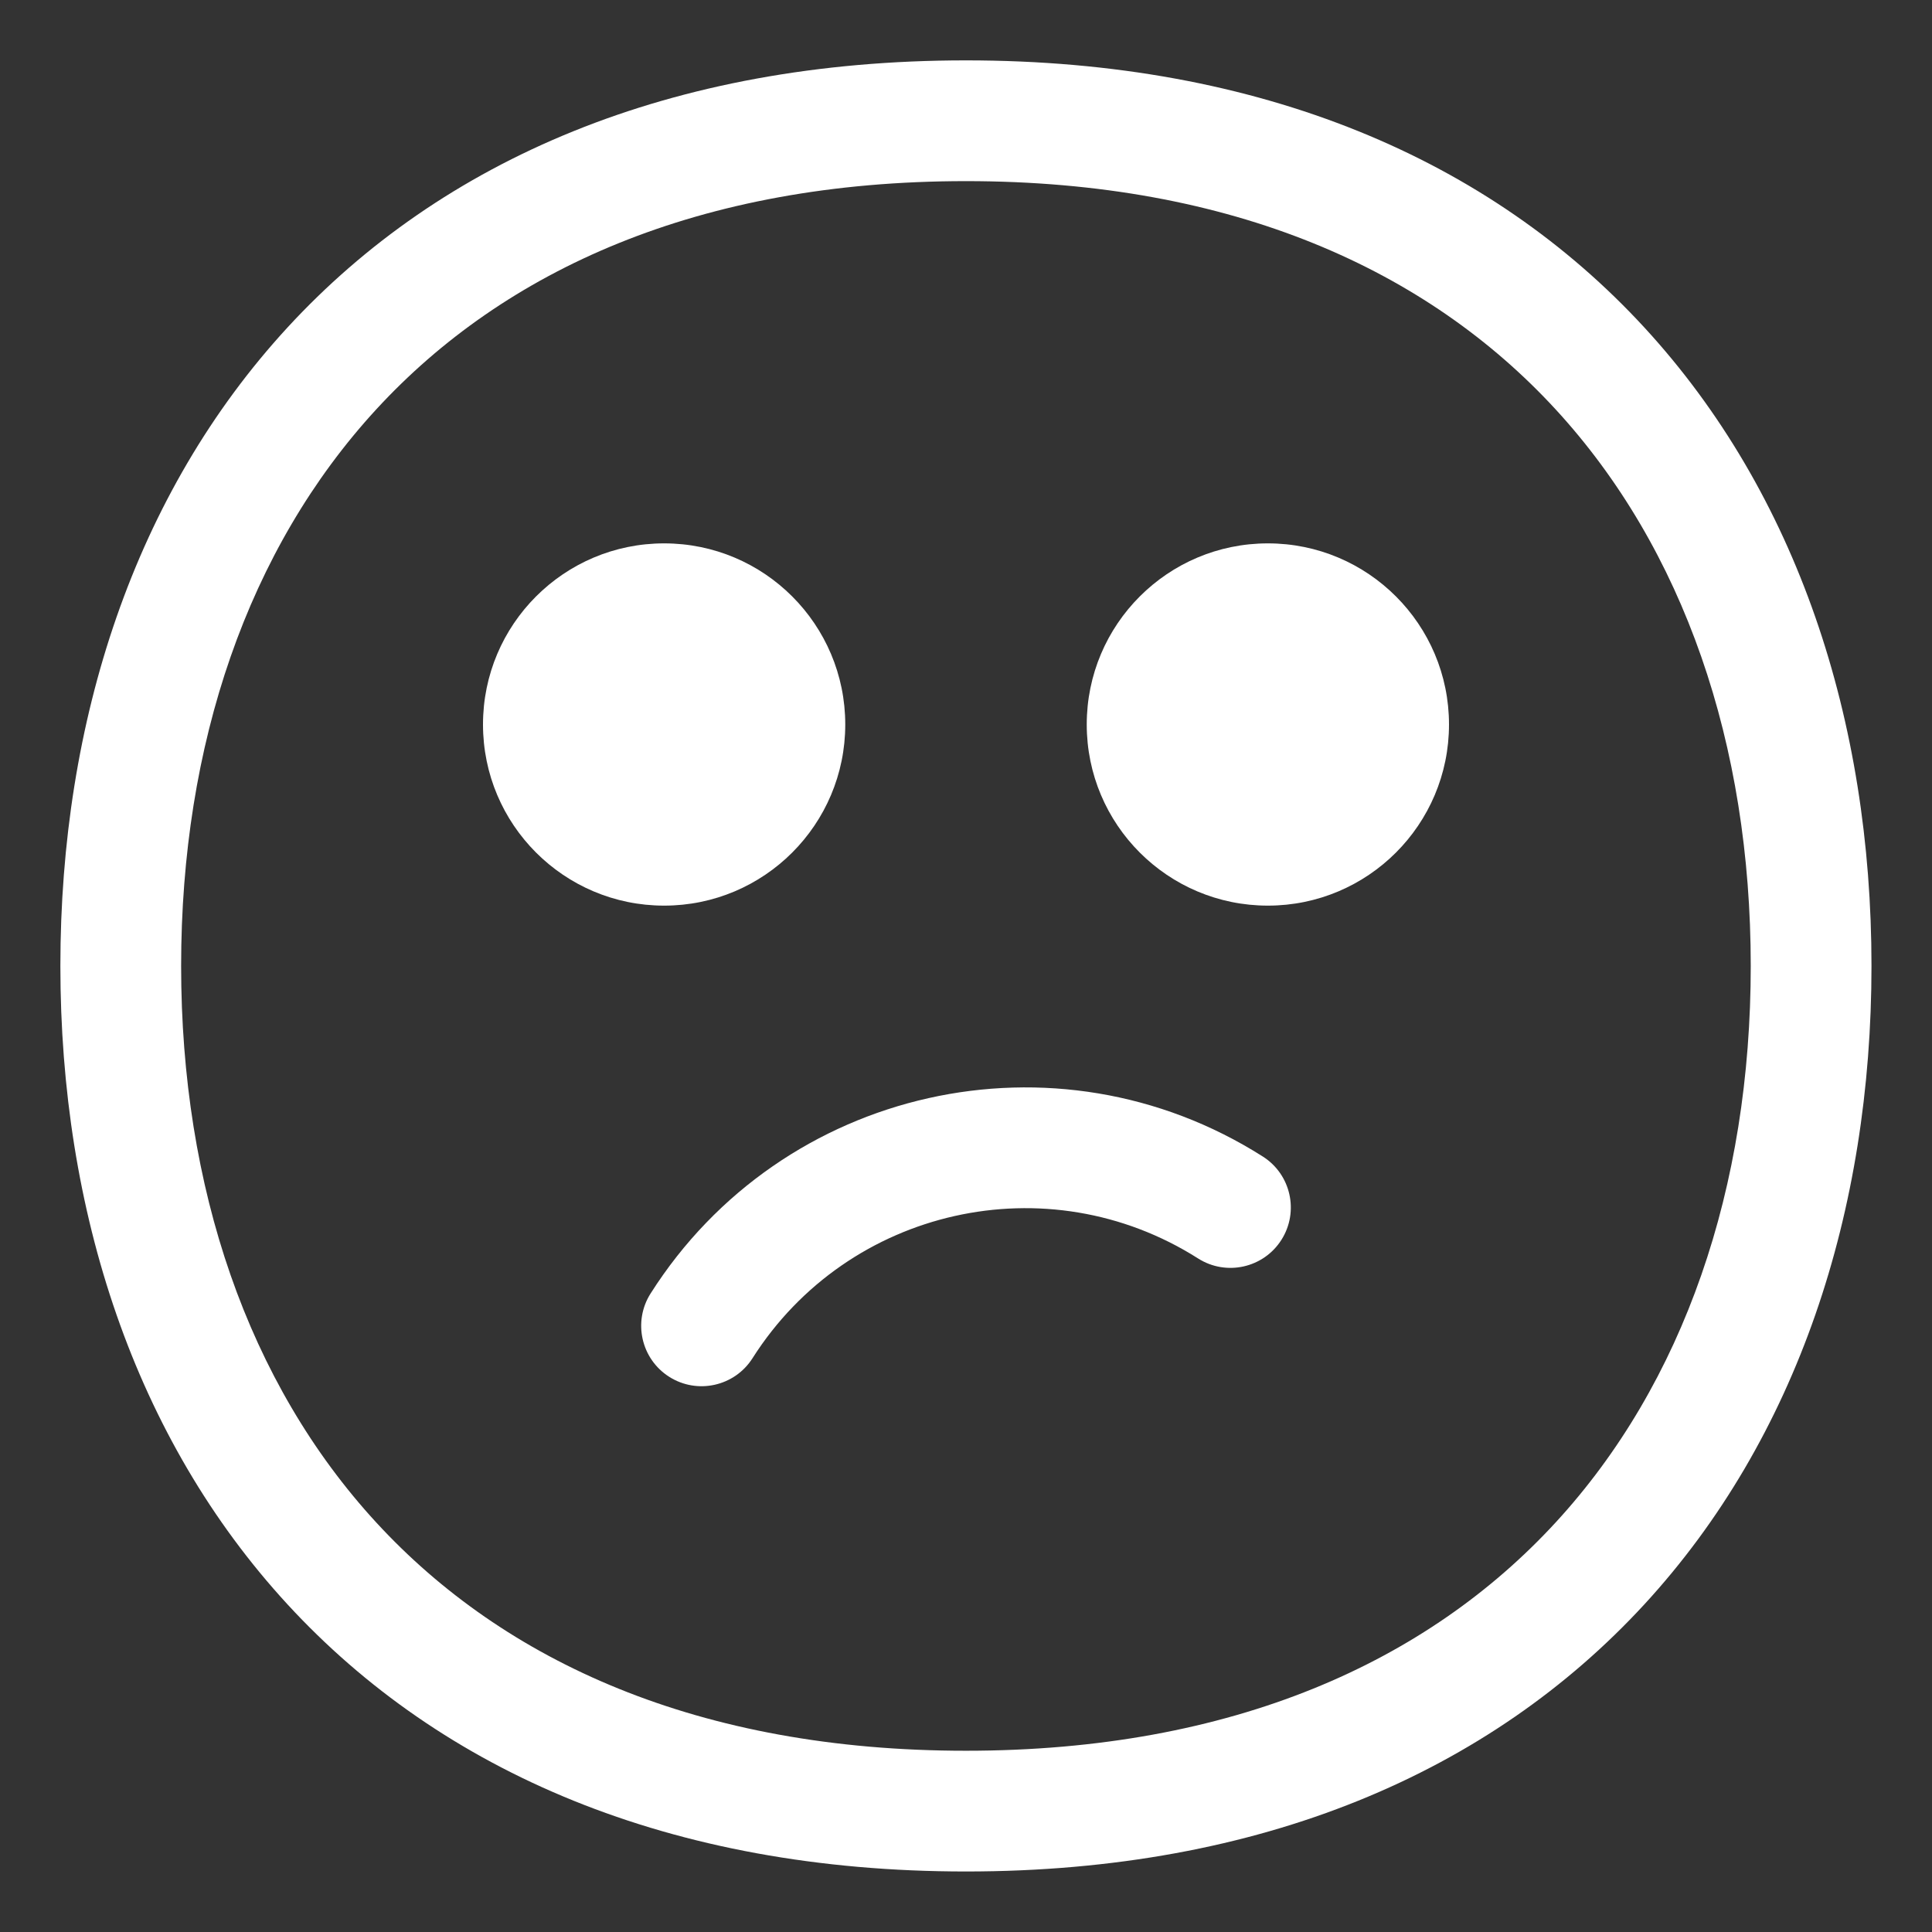
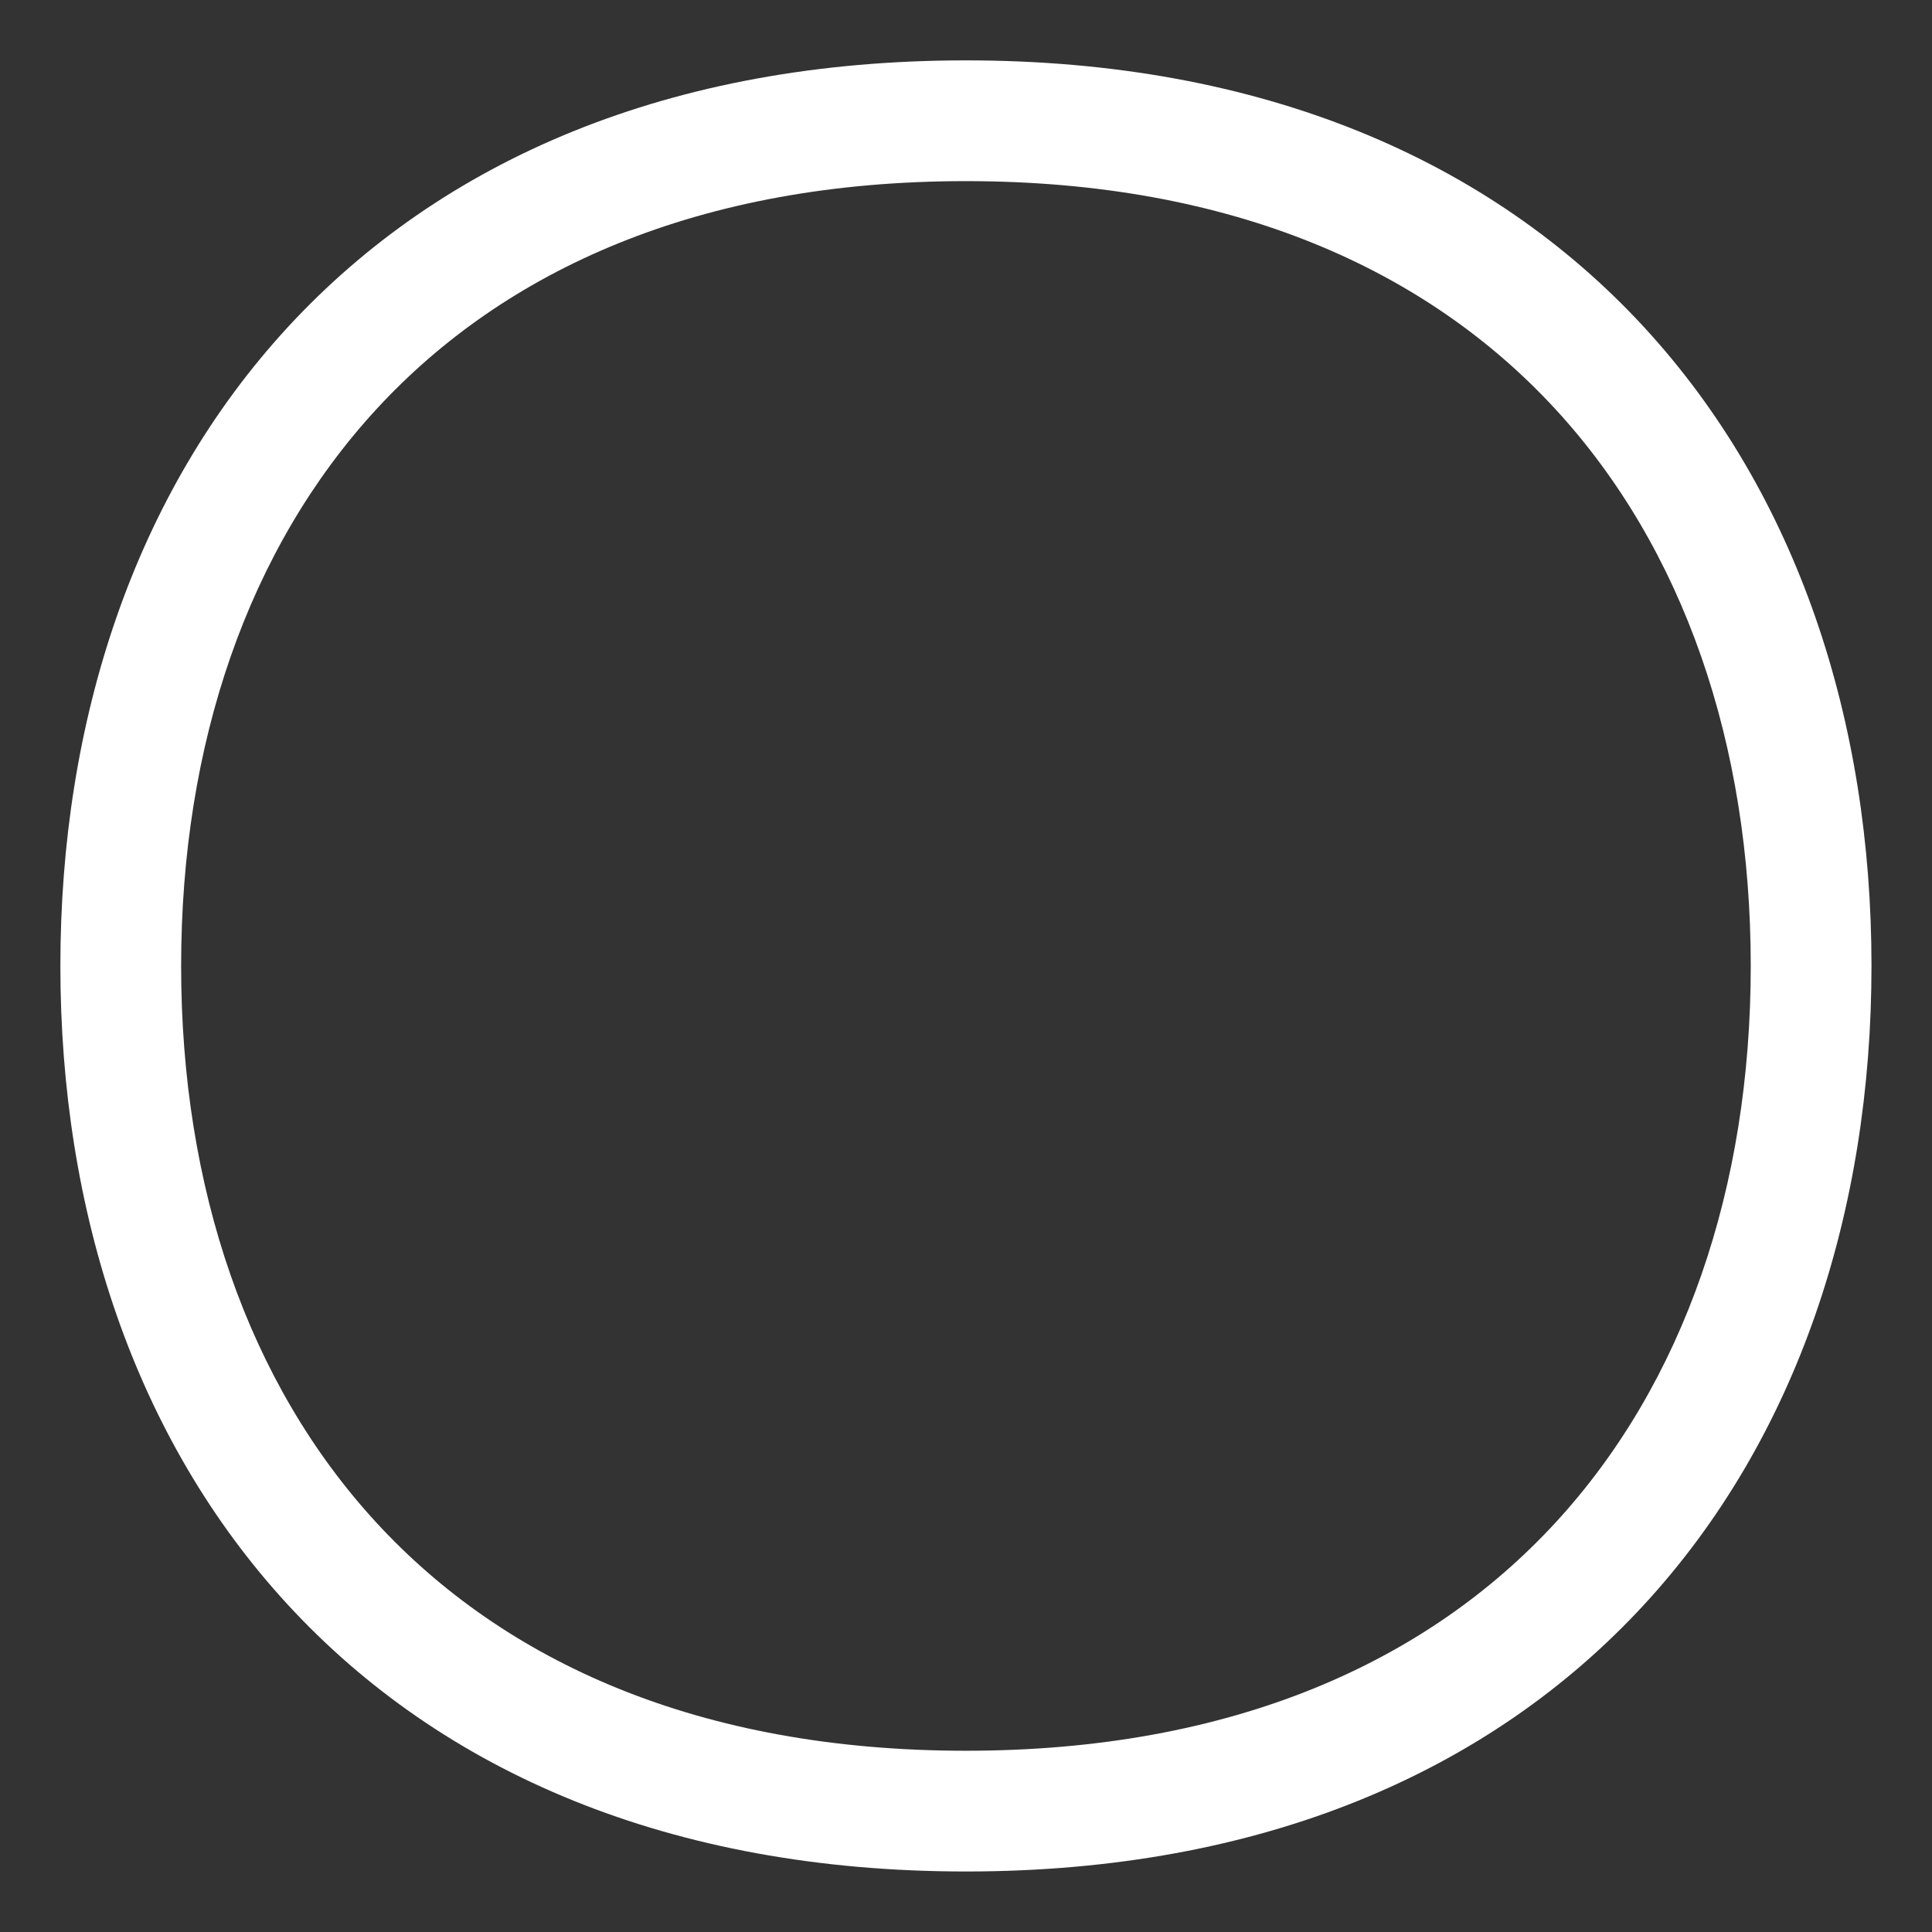
<svg xmlns="http://www.w3.org/2000/svg" viewBox="0 0 109.00 109.00" data-guides="{&quot;vertical&quot;:[],&quot;horizontal&quot;:[]}">
  <rect x="0" y="0" width="109.00" height="109.00" fill="#333333" stroke="none" />
  <defs />
-   <path fill="#ffffff" stroke="none" fill-opacity="1" stroke-width="1" stroke-opacity="1" id="tSvg55ed313359" title="Path 1" d="M37.469 51.094C43.113 51.094 47.688 46.519 47.688 40.875C47.688 35.231 43.113 30.656 37.469 30.656C31.825 30.656 27.25 35.231 27.25 40.875C27.25 46.519 31.825 51.094 37.469 51.094Z" />
-   <path fill="#ffffff" stroke="none" fill-opacity="1" stroke-width="1" stroke-opacity="1" id="tSvg1521ee8491b" title="Path 2" d="M71.531 51.094C77.175 51.094 81.75 46.519 81.75 40.875C81.75 35.231 77.175 30.656 71.531 30.656C65.887 30.656 61.312 35.231 61.312 40.875C61.312 46.519 65.887 51.094 71.531 51.094Z" />
-   <path fill="#ffffff" stroke="none" fill-opacity="1" stroke-width="1" stroke-opacity="1" id="tSvg135c6f29d58" title="Path 3" d="M42.456 76.627C47.854 68.129 59.103 65.608 67.594 71C69.182 72.009 71.286 71.539 72.295 69.951C73.303 68.363 72.834 66.258 71.246 65.25C59.571 57.835 44.115 61.309 36.706 72.975C35.697 74.563 36.167 76.668 37.755 77.677C39.343 78.685 41.448 78.215 42.456 76.627Z" />
  <path fill="#ffffff" stroke="none" fill-opacity="1" stroke-width="1" stroke-opacity="1" id="tSvg1953f339b49" title="Path 4" d="M16.225 18.471C24.91 9.041 37.793 3.406 54.496 3.406C71.2 3.406 84.083 9.041 92.767 18.471C101.409 27.856 105.586 40.663 105.586 54.496C105.586 68.329 101.409 81.136 92.767 90.521C84.083 99.952 71.2 105.586 54.496 105.586C37.793 105.586 24.91 99.952 16.225 90.521C7.583 81.136 3.406 68.329 3.406 54.496C3.406 40.663 7.583 27.856 16.225 18.471ZM21.237 23.086C13.986 30.96 10.219 41.994 10.219 54.496C10.219 66.998 13.986 78.033 21.237 85.906C28.445 93.734 39.404 98.774 54.496 98.774C69.588 98.774 80.547 93.734 87.756 85.906C95.006 78.033 98.774 66.998 98.774 54.496C98.774 41.994 95.006 30.96 87.756 23.086C80.547 15.258 69.588 10.219 54.496 10.219C39.404 10.219 28.445 15.258 21.237 23.086Z" />
</svg>